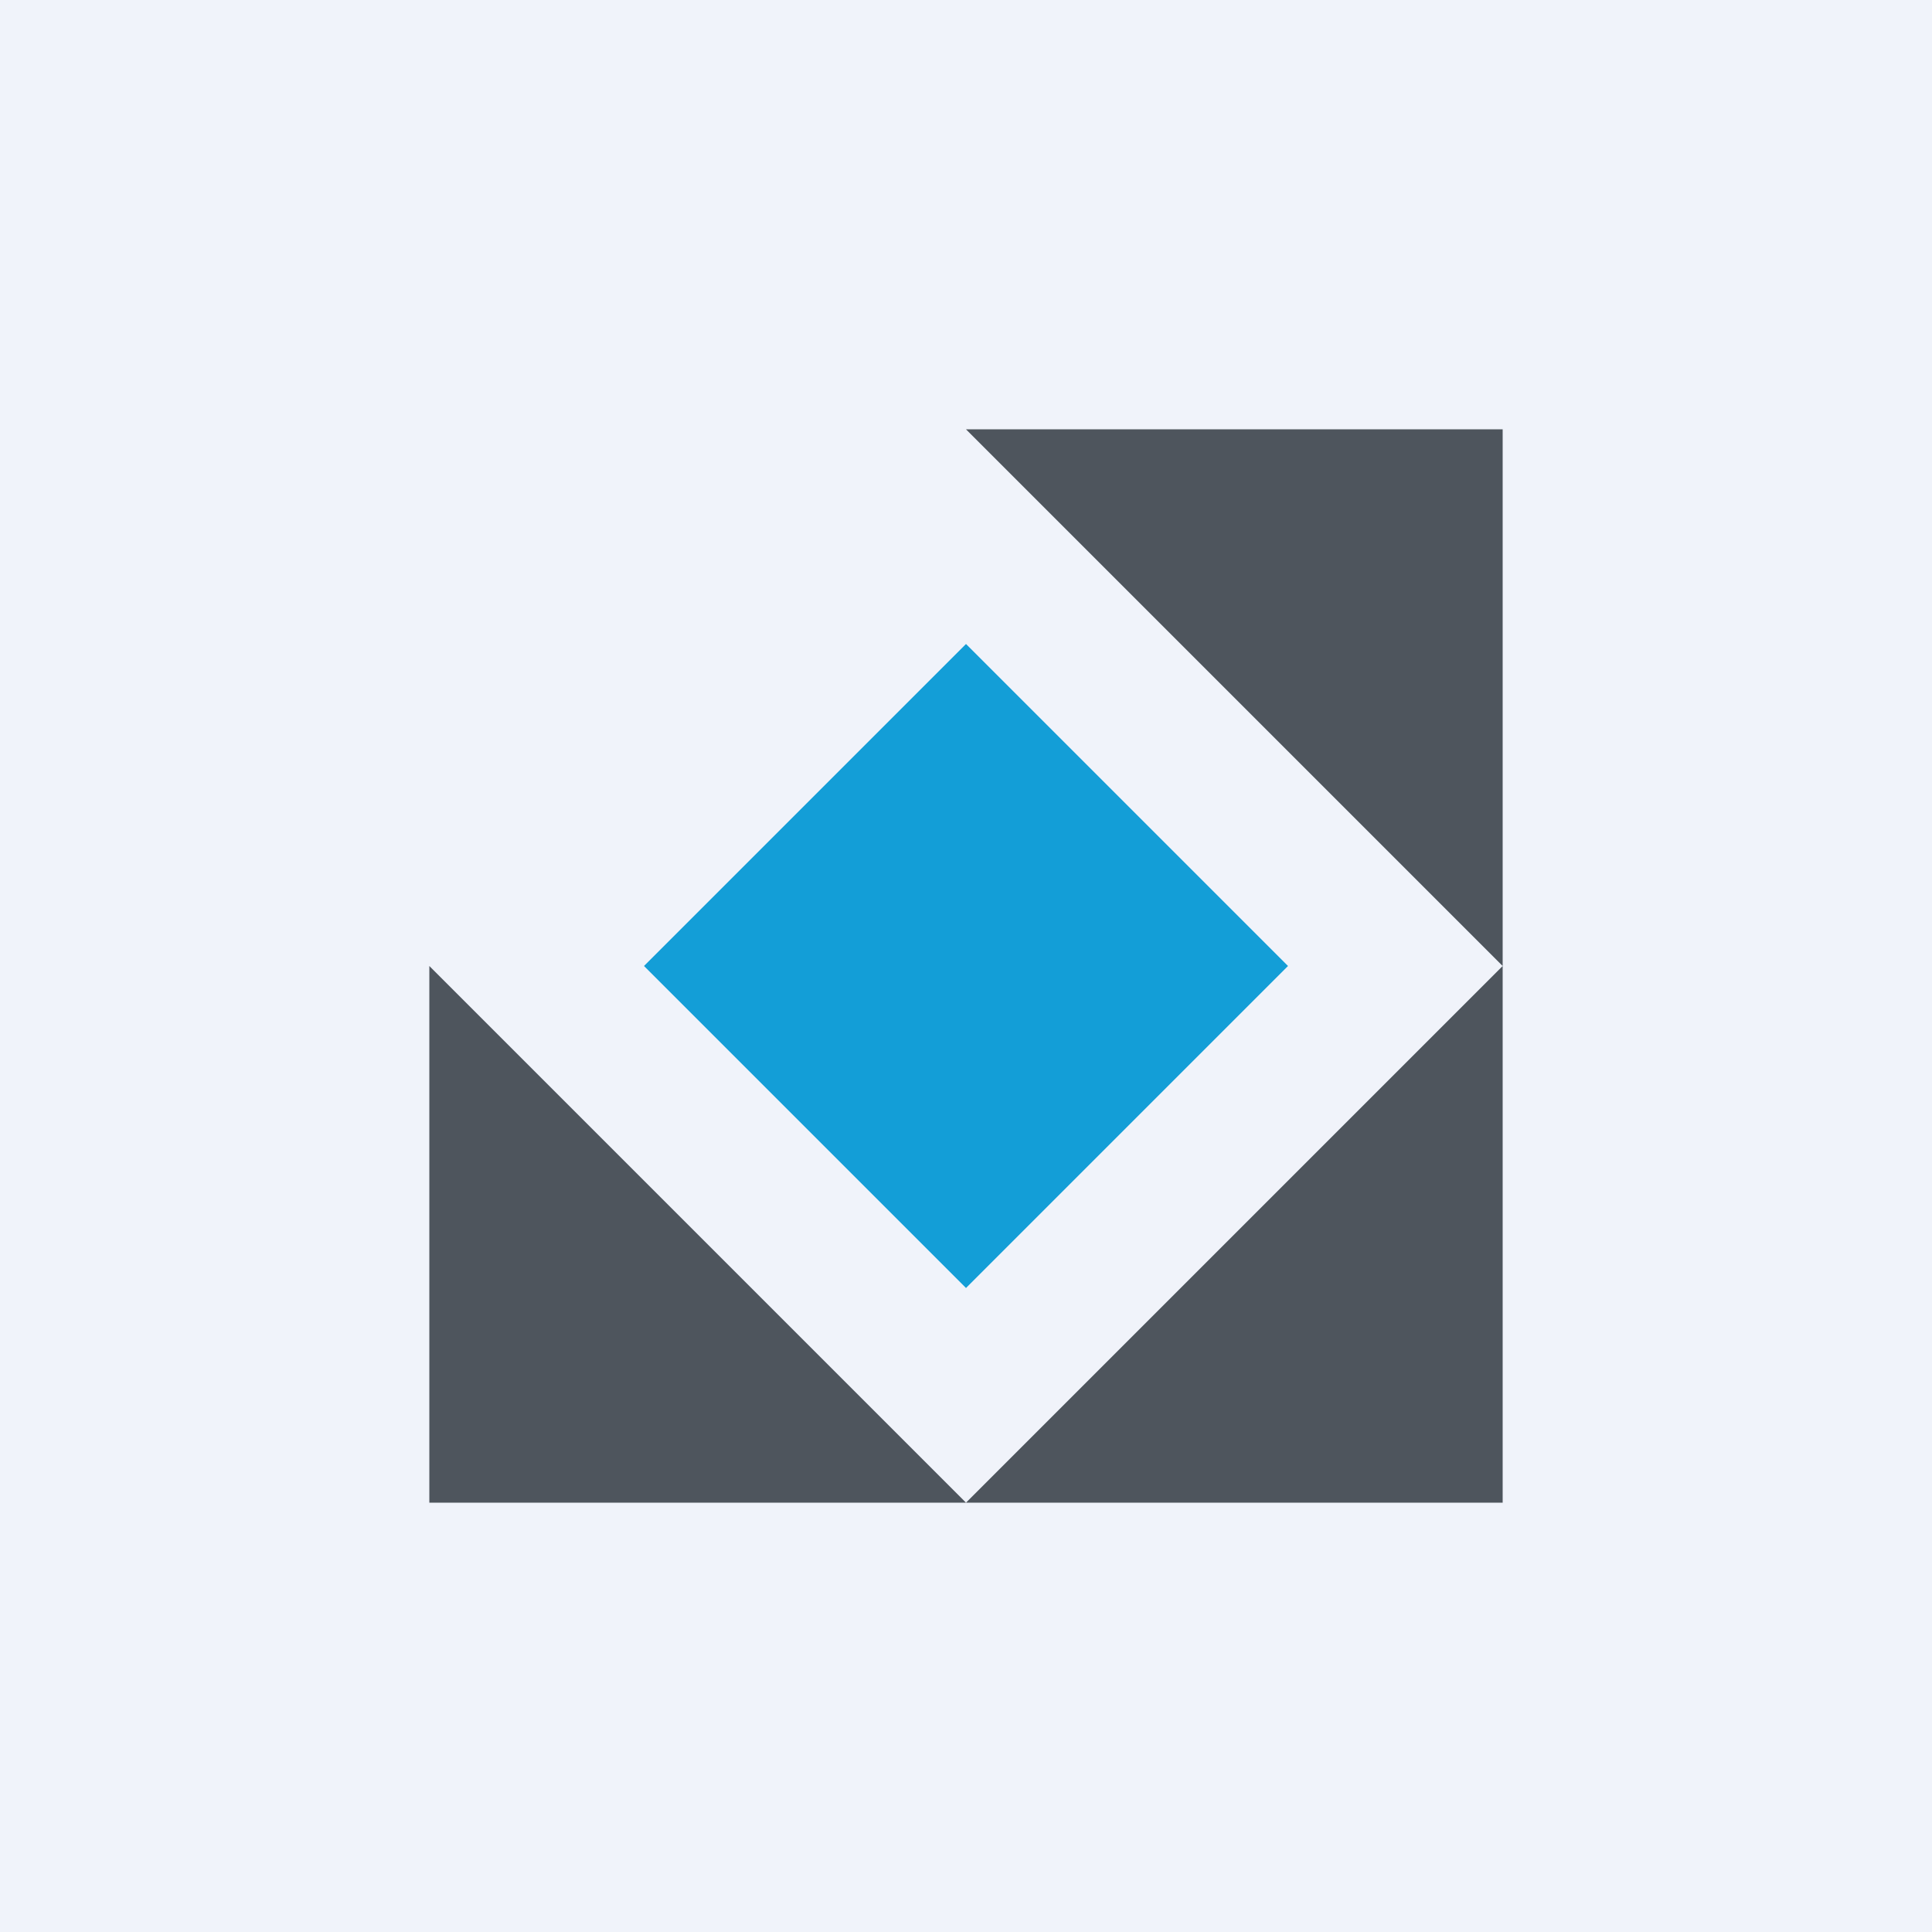
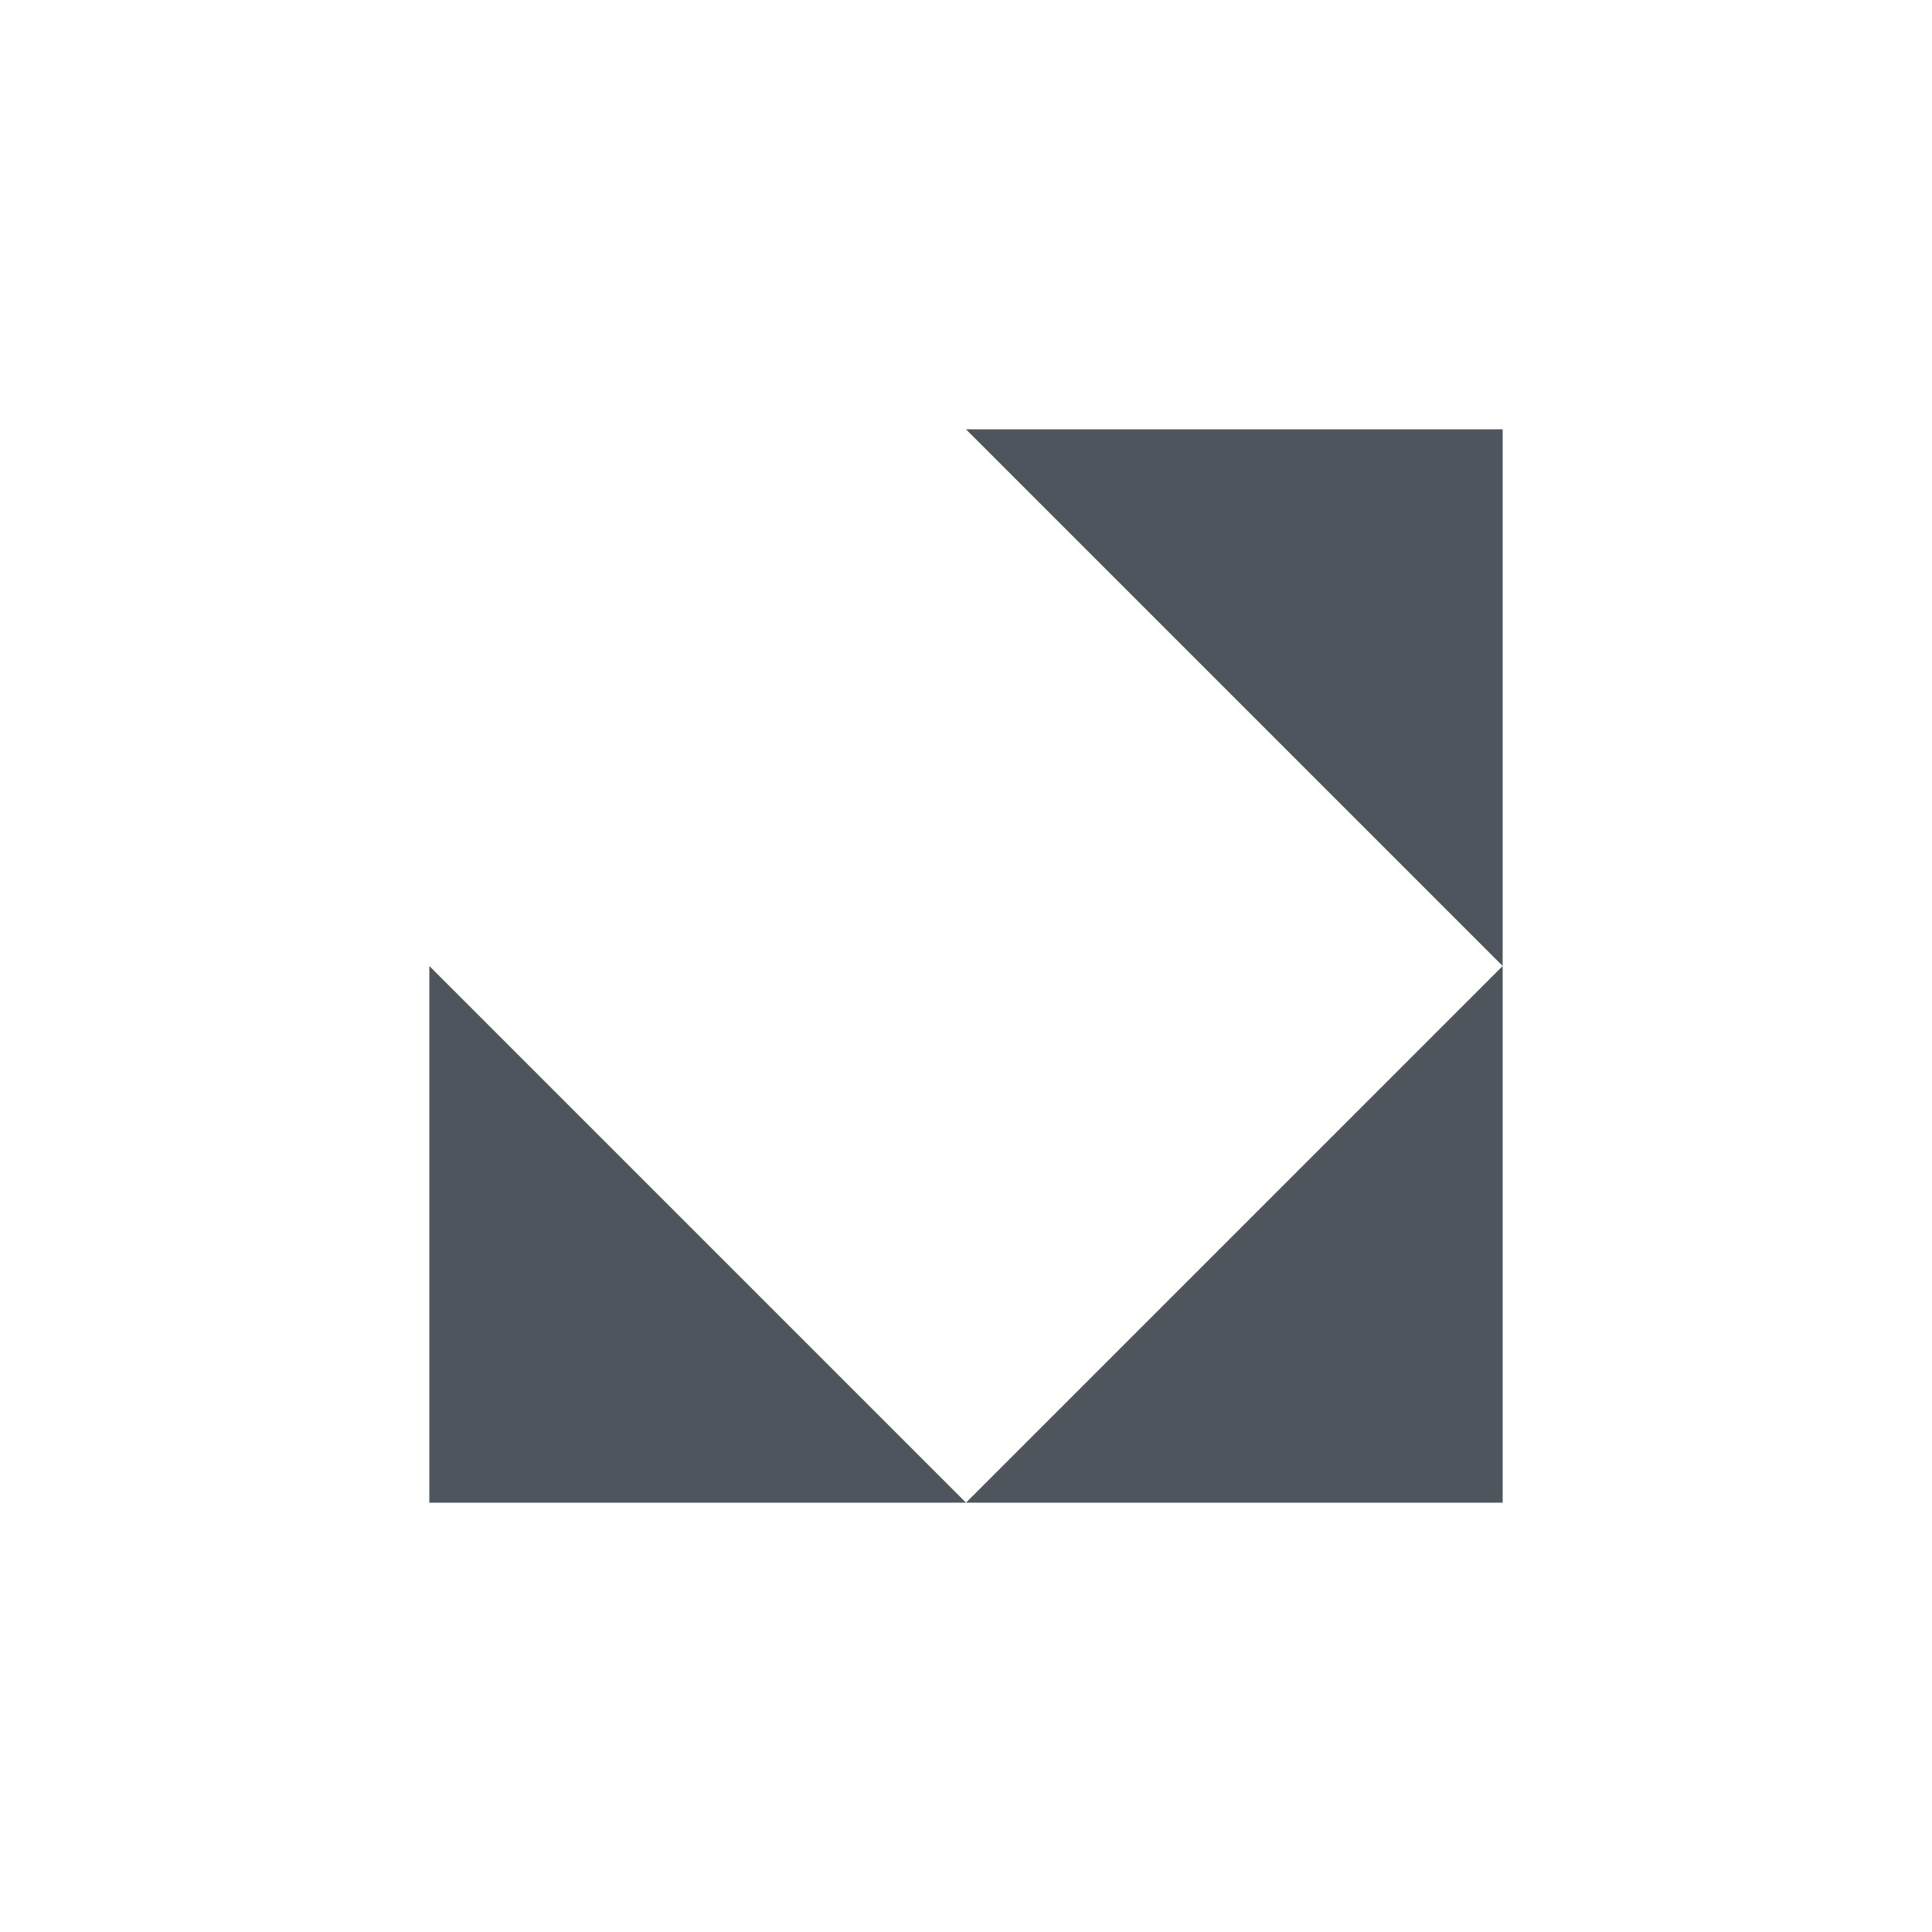
<svg xmlns="http://www.w3.org/2000/svg" width="18" height="18" fill="none">
-   <path fill="#F0F3FA" d="M0 0h18v18H0z" />
-   <path d="M14 4H9l5 5-5 5-5-5v5h10V4Z" fill="#4E555D" />
-   <path d="m12 9-3 3-3-3 3-3 3 3Z" fill="#139ED7" />
+   <path d="M14 4H9l5 5-5 5-5-5v5h10V4" fill="#4E555D" />
</svg>